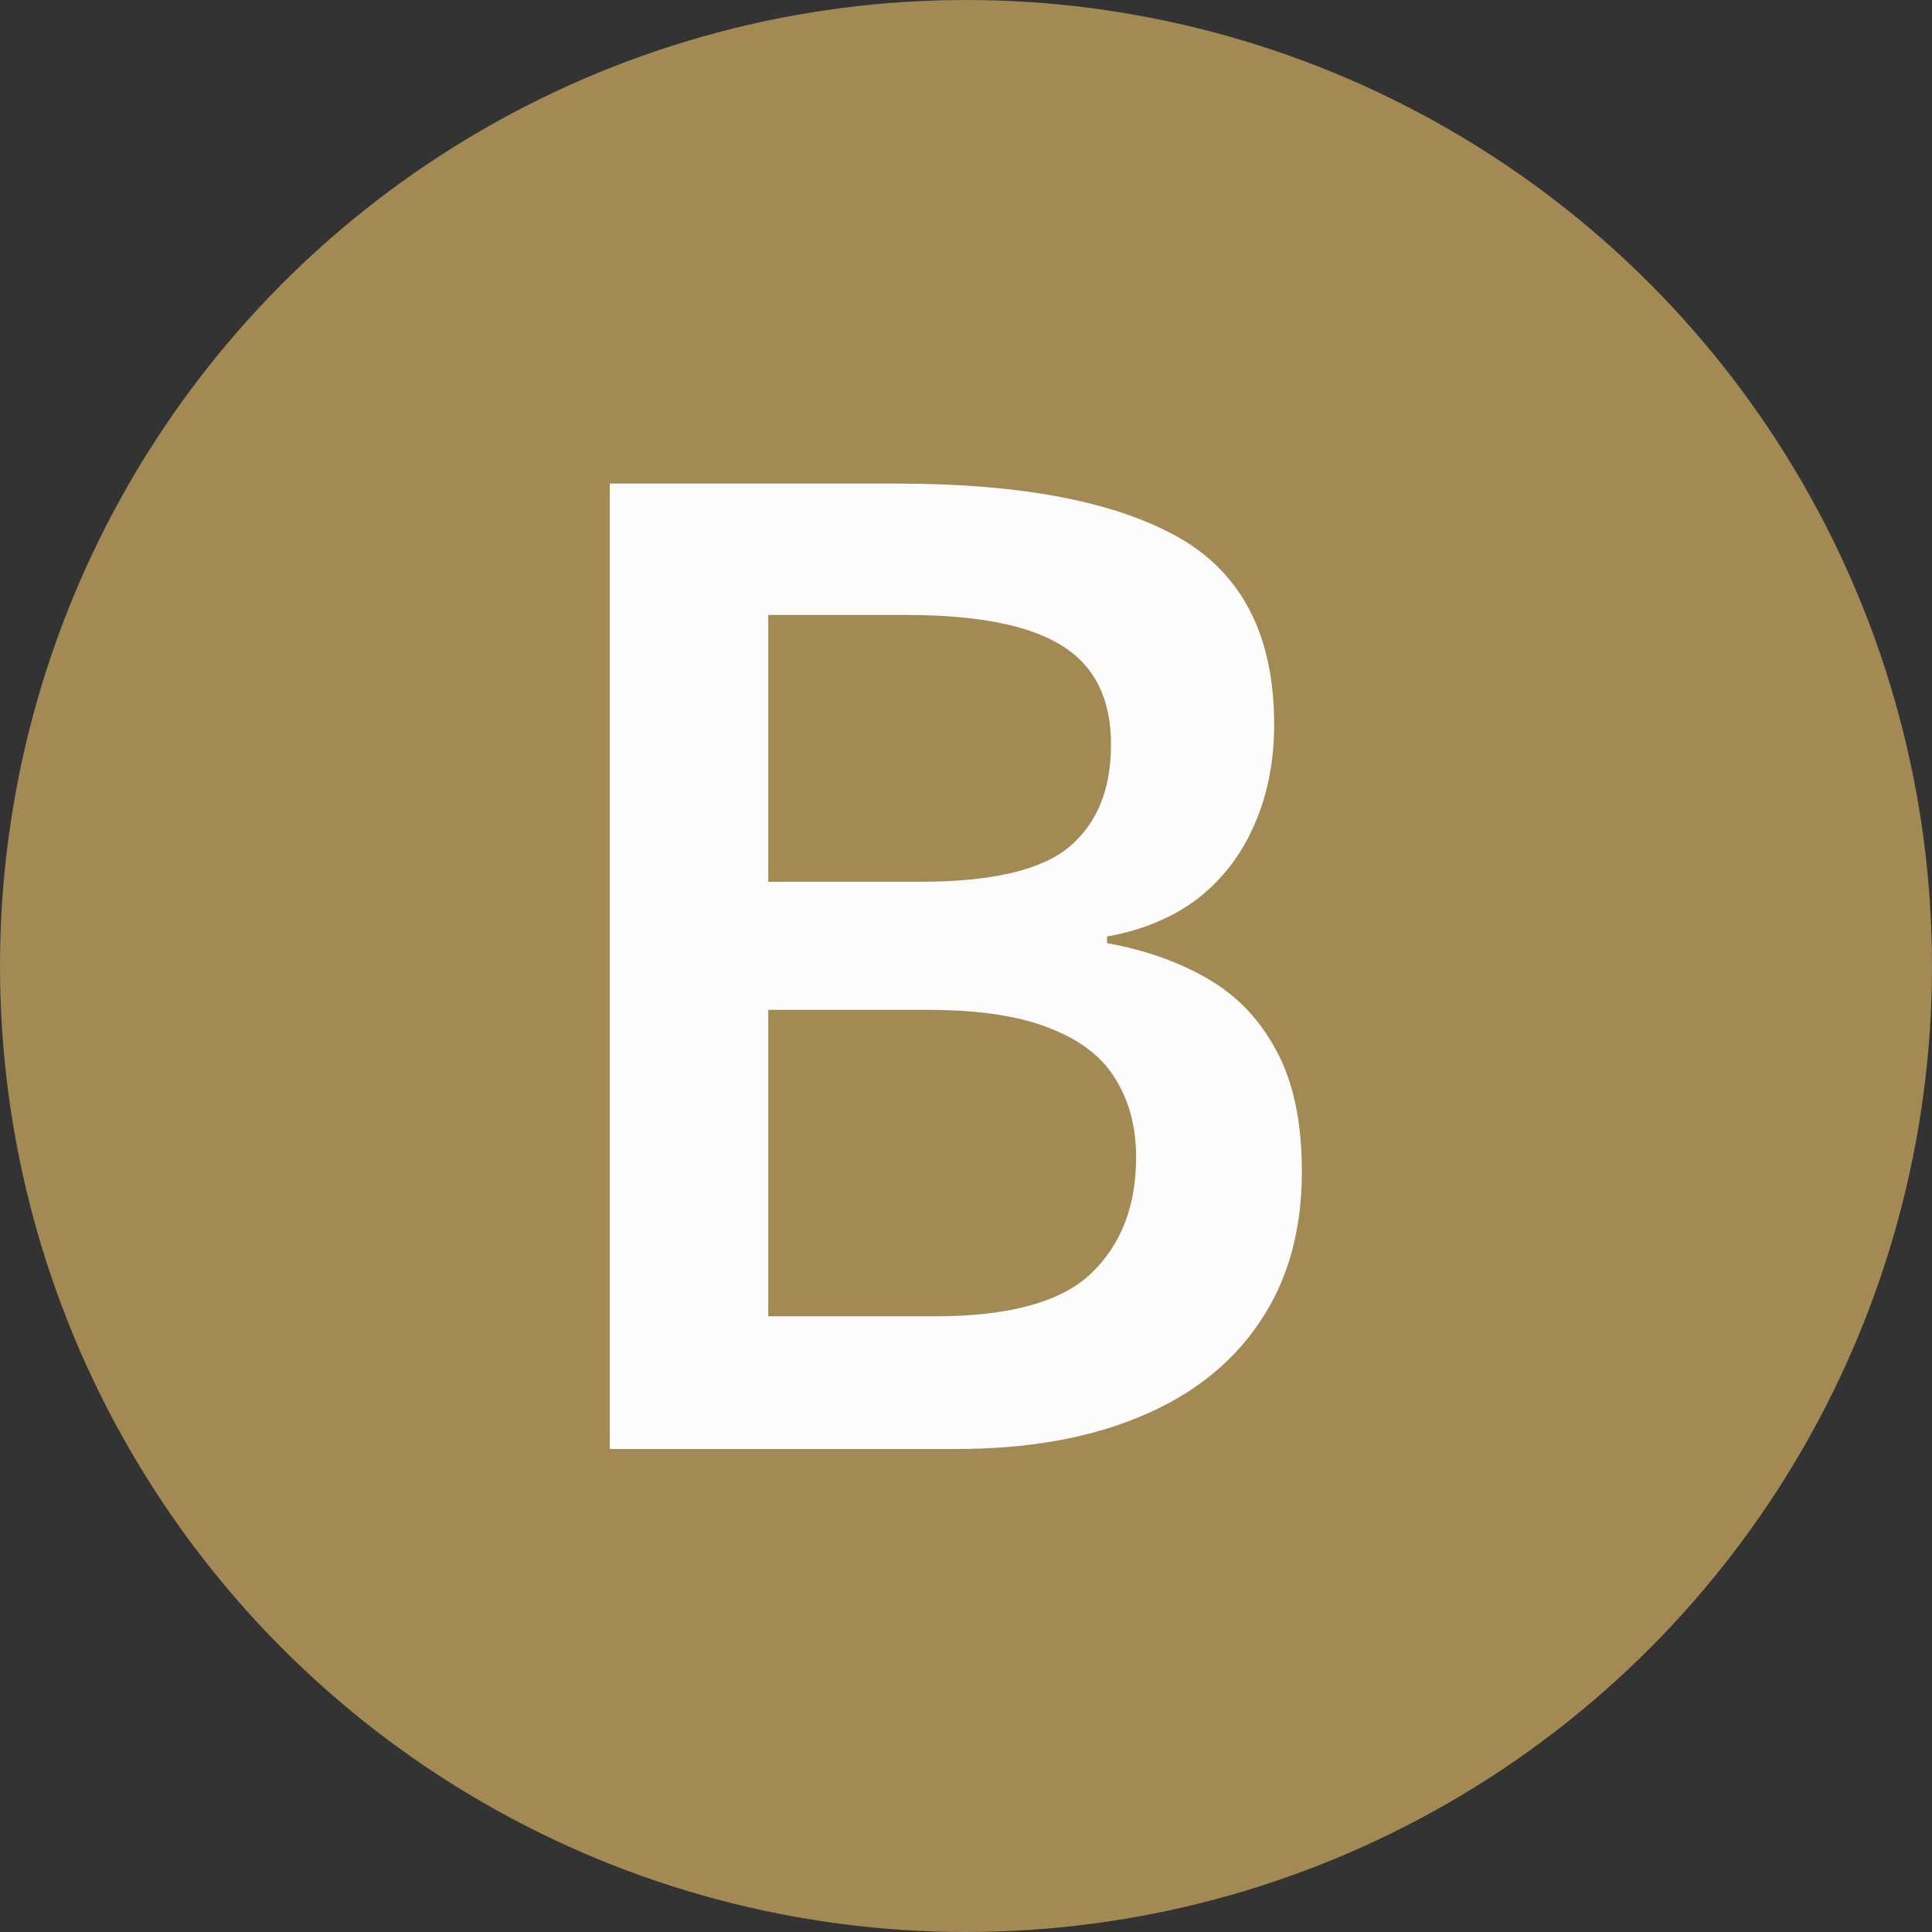
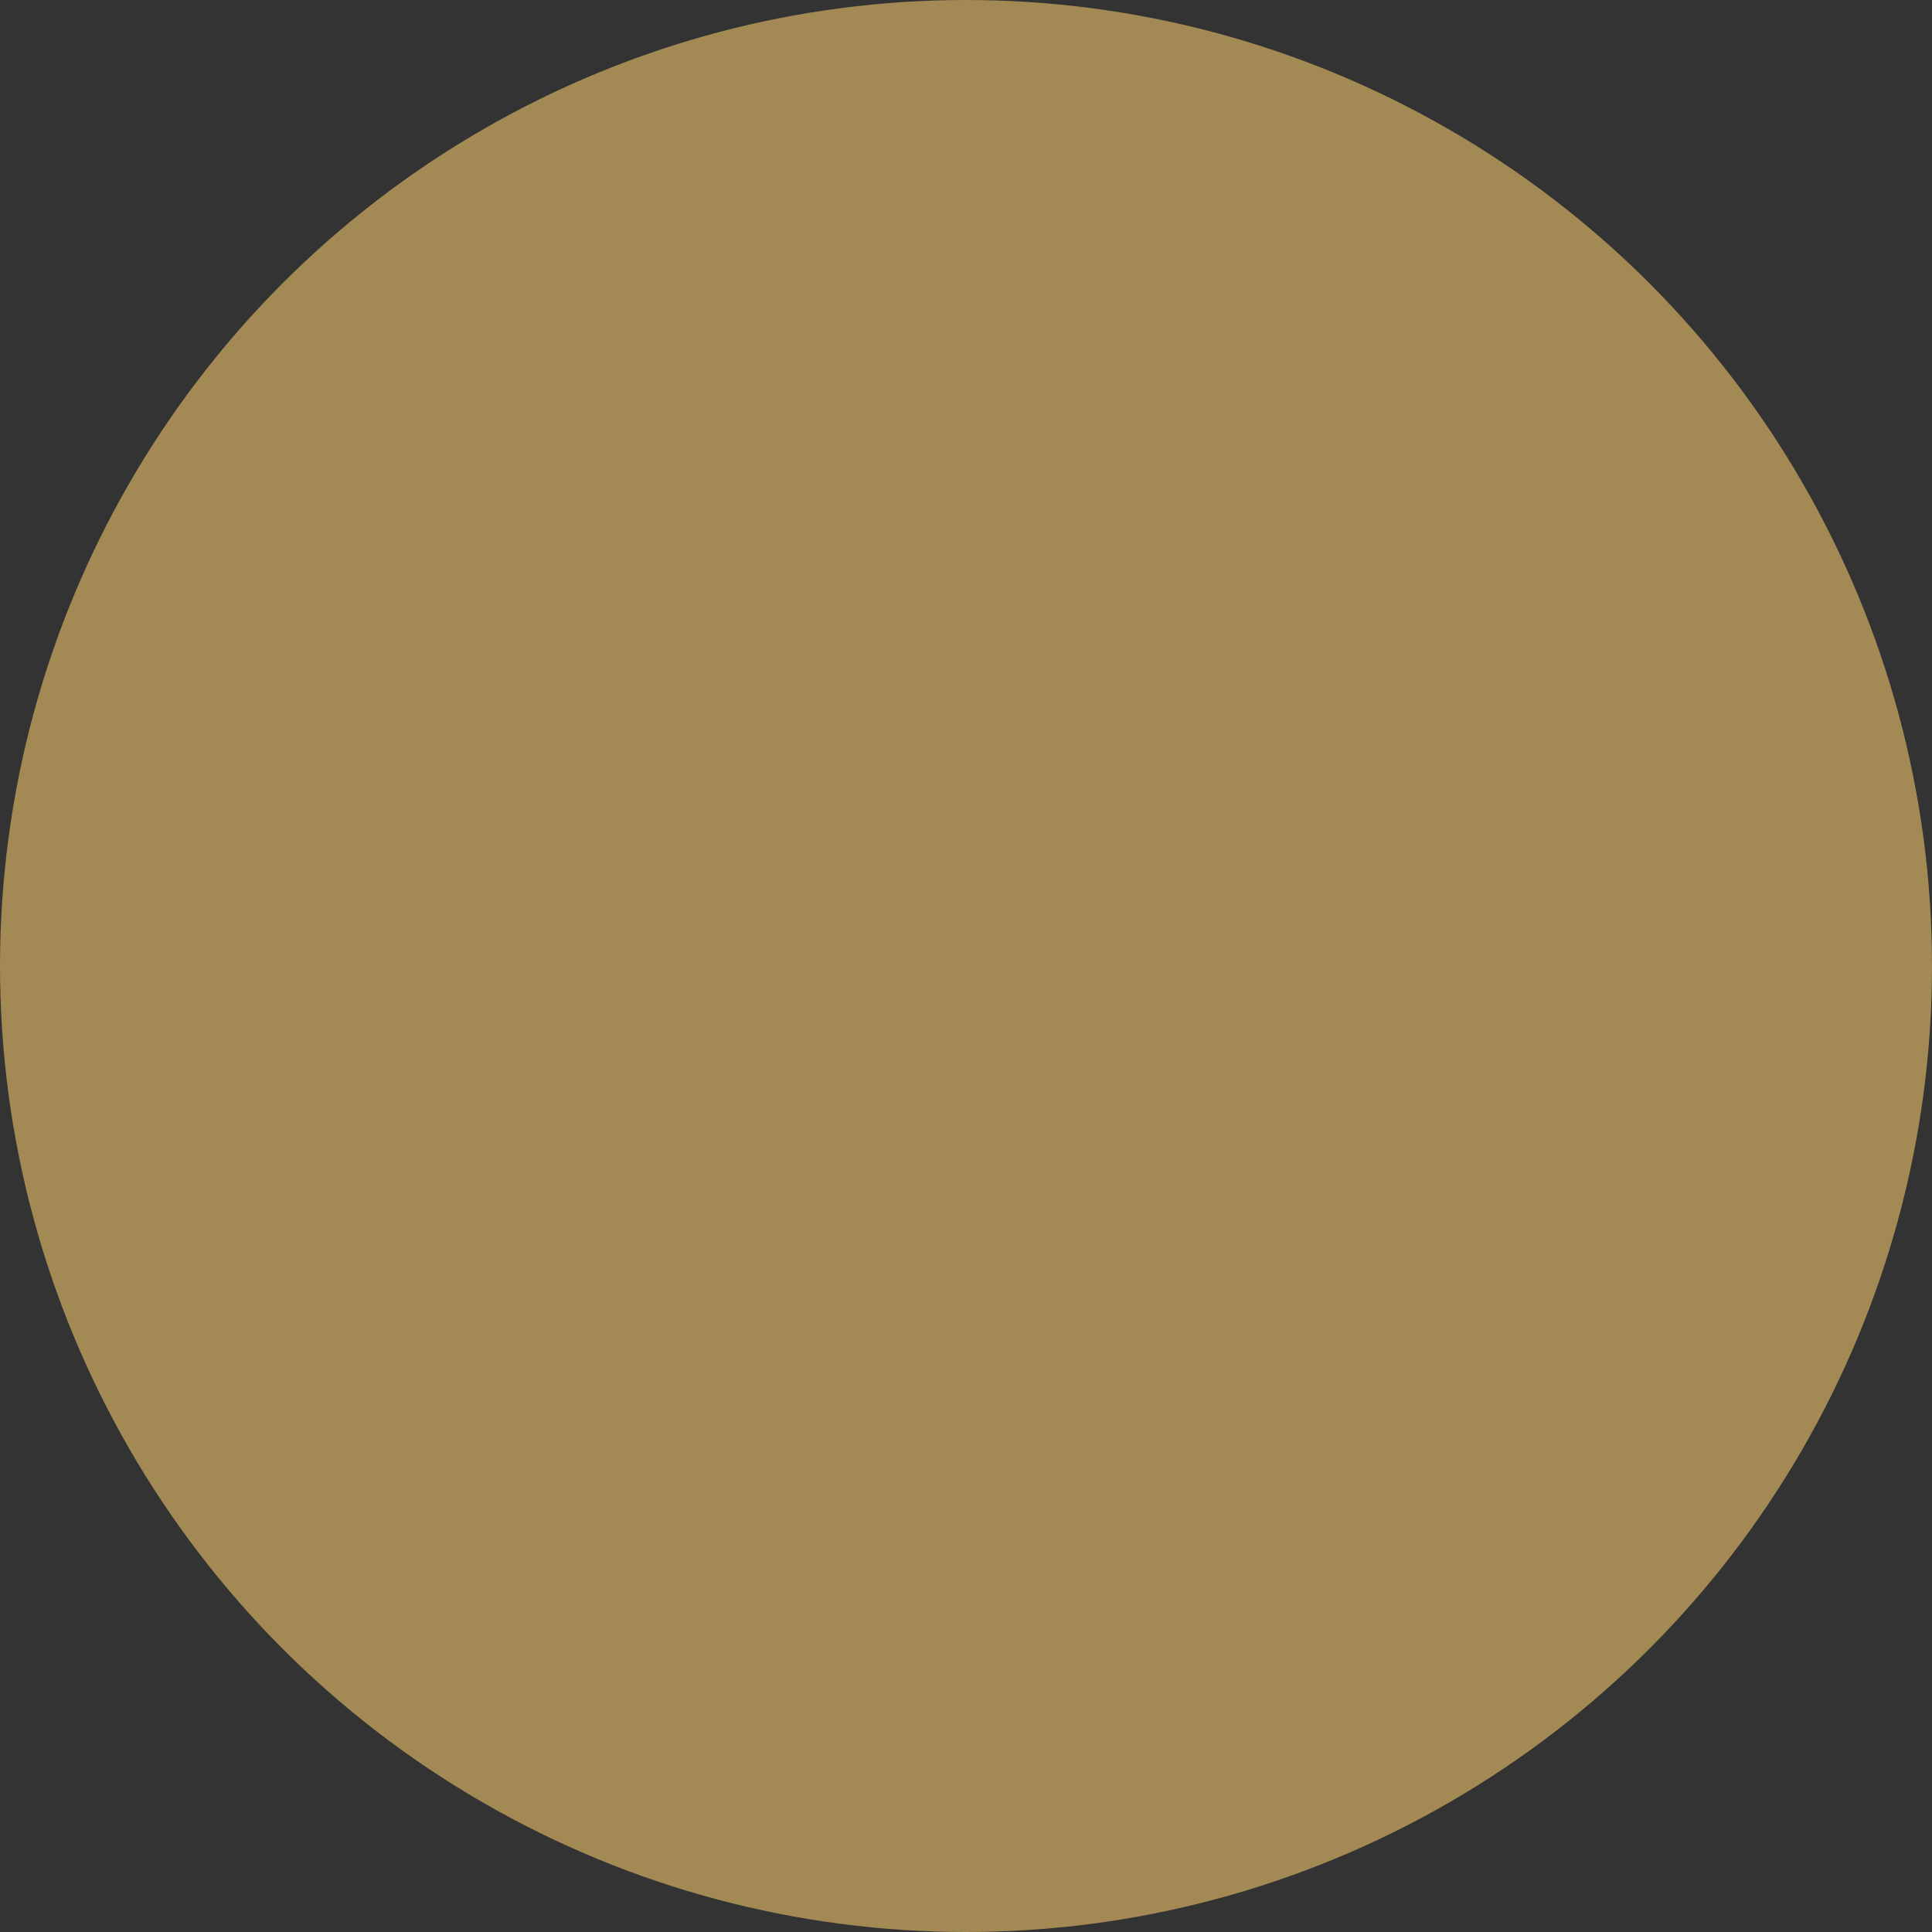
<svg xmlns="http://www.w3.org/2000/svg" width="20" height="20" viewBox="0 0 20 20" fill="none">
  <rect x="0" y="0" width="20" height="20" fill="#333333" stroke="none" />
  <circle cx="10" cy="10" r="10" fill="#A38954" />
-   <path d="M6.312 5.006H9.286C10.576 5.006 11.549 5.193 12.205 5.566C12.861 5.94 13.19 6.585 13.19 7.501C13.19 7.884 13.121 8.23 12.984 8.54C12.852 8.845 12.659 9.098 12.403 9.299C12.148 9.495 11.834 9.627 11.46 9.695V9.764C11.847 9.832 12.191 9.953 12.492 10.126C12.797 10.299 13.037 10.547 13.21 10.871C13.388 11.195 13.477 11.614 13.477 12.129C13.477 12.74 13.331 13.259 13.039 13.688C12.752 14.116 12.339 14.442 11.802 14.665C11.269 14.888 10.635 15 9.901 15H6.312V5.006ZM7.953 9.128H9.525C10.268 9.128 10.783 9.007 11.07 8.766C11.357 8.524 11.501 8.171 11.501 7.706C11.501 7.232 11.33 6.89 10.988 6.681C10.651 6.471 10.113 6.366 9.375 6.366H7.953V9.128ZM7.953 10.454V13.626H9.683C10.448 13.626 10.986 13.478 11.296 13.182C11.606 12.885 11.761 12.484 11.761 11.979C11.761 11.669 11.69 11.4 11.549 11.172C11.412 10.944 11.187 10.769 10.872 10.646C10.558 10.518 10.134 10.454 9.601 10.454H7.953Z" fill="#FCFCFC" />
</svg>